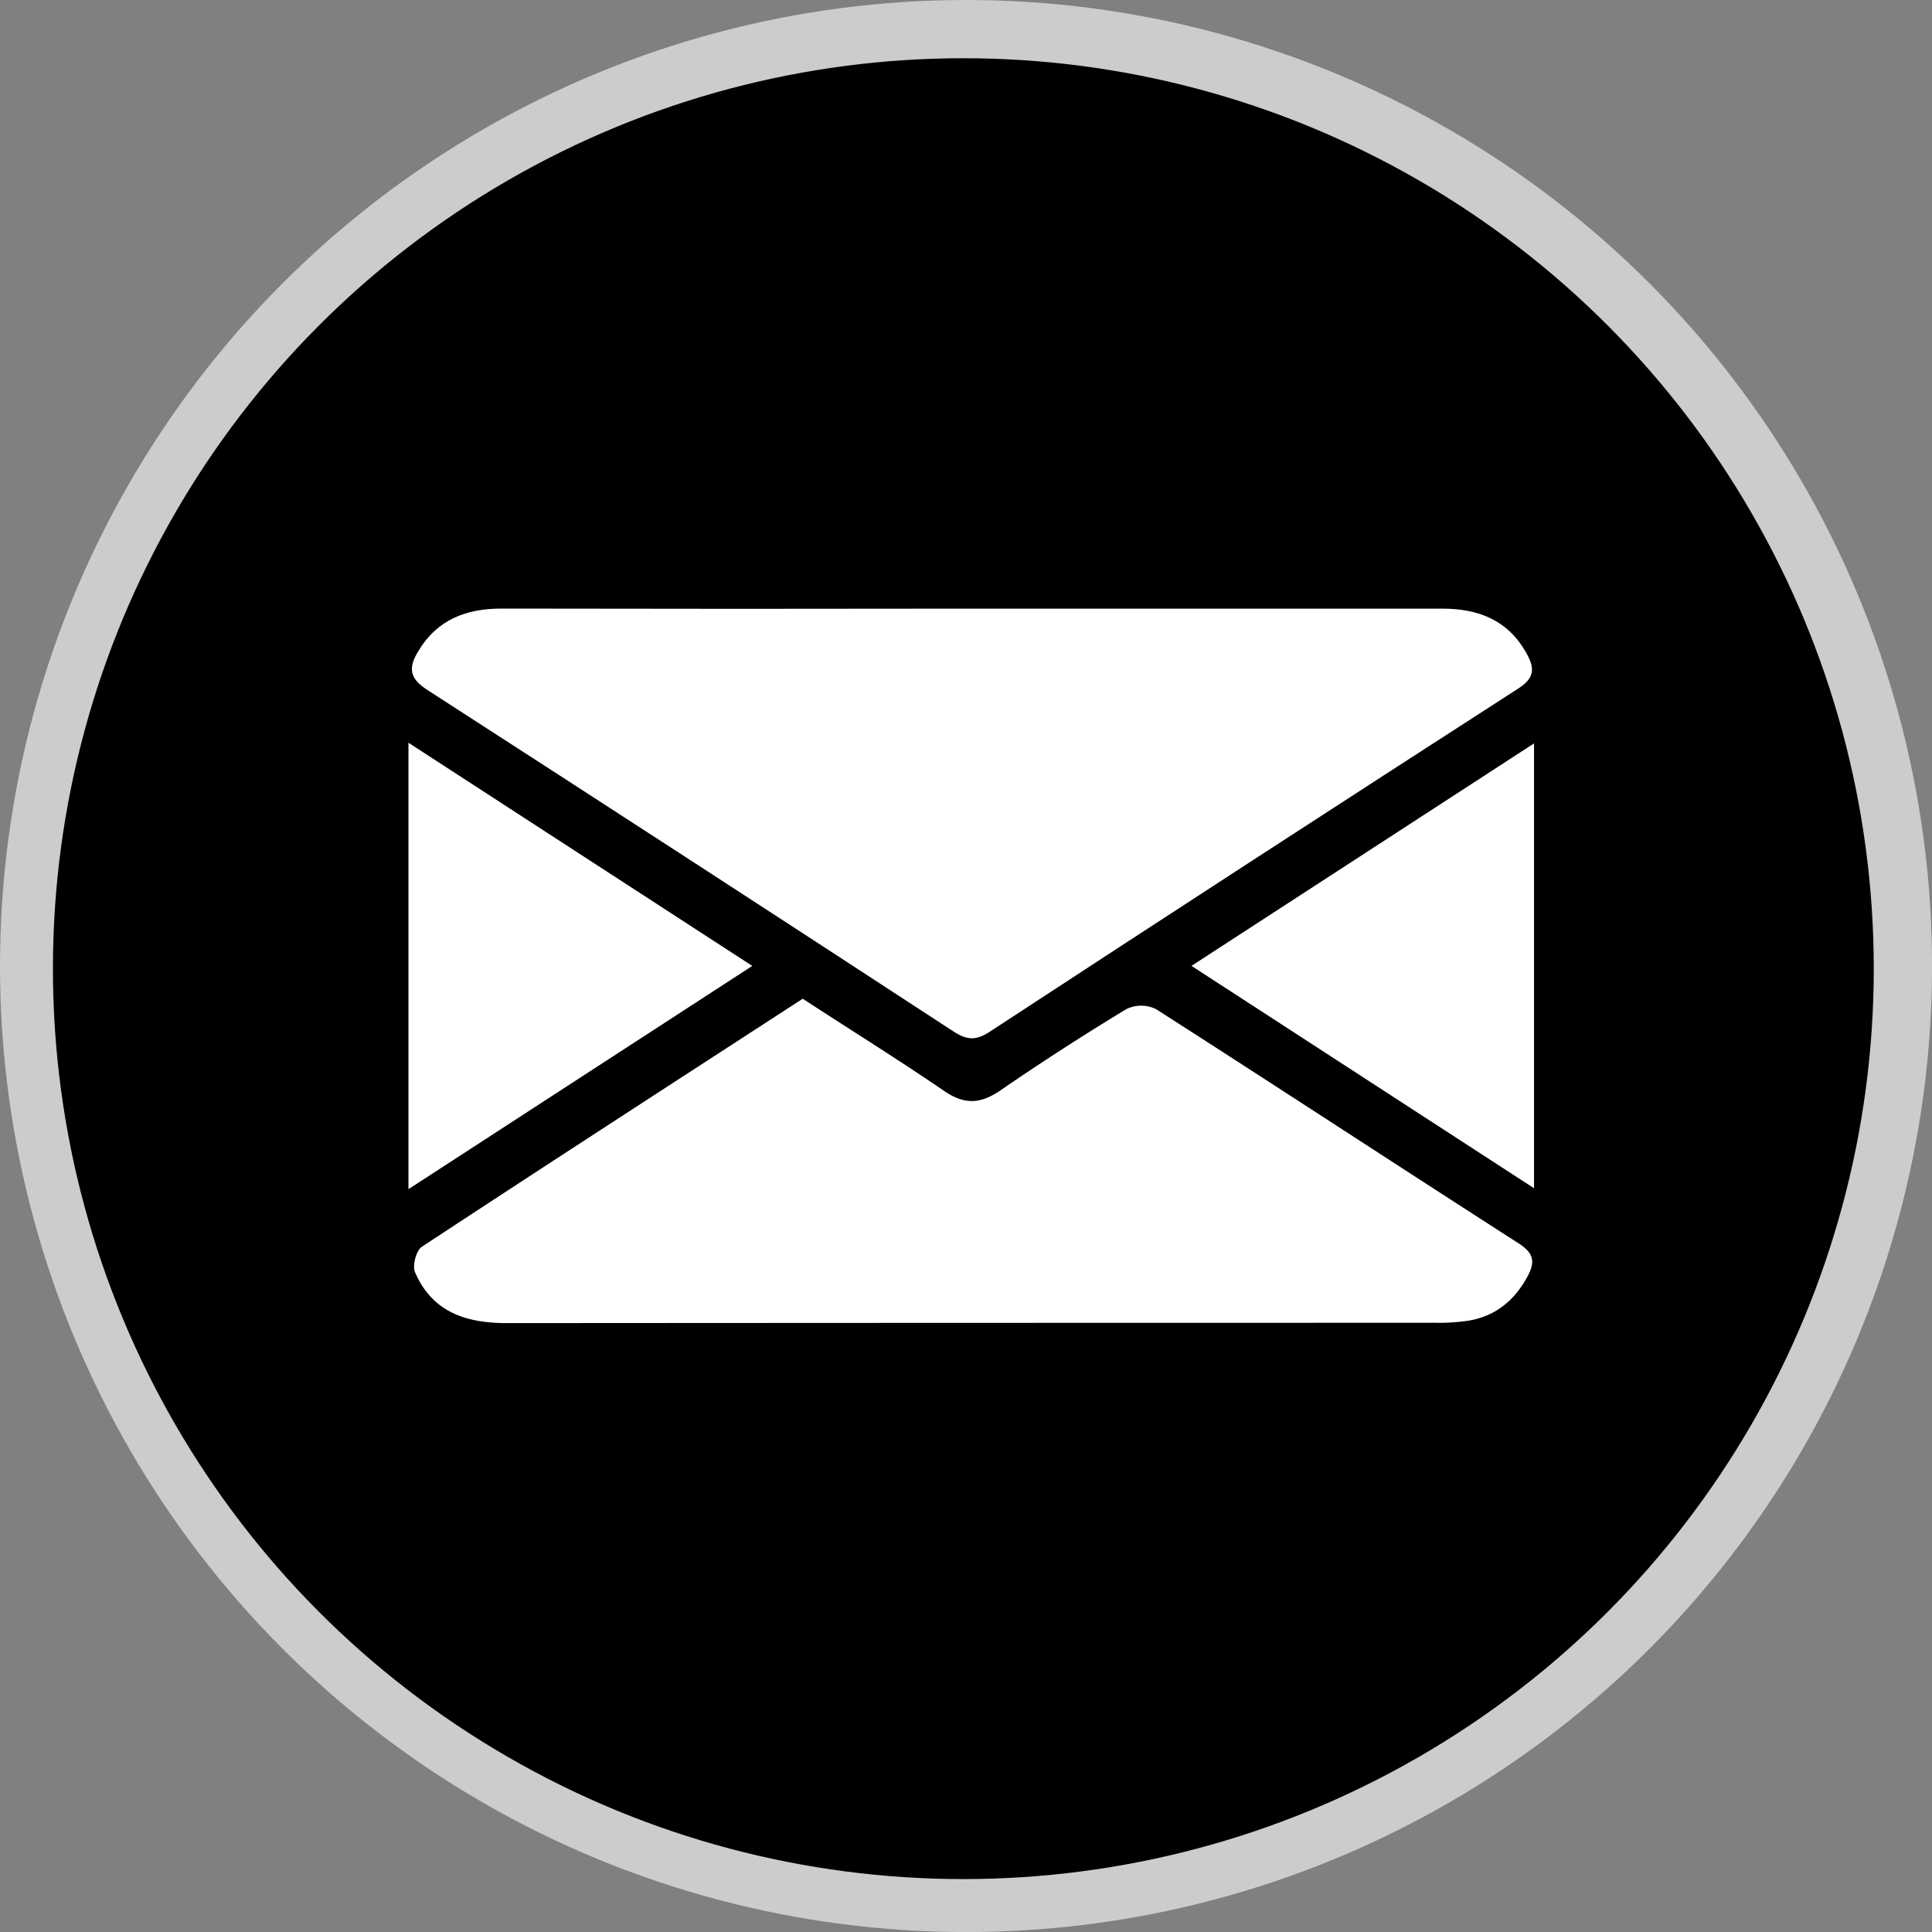
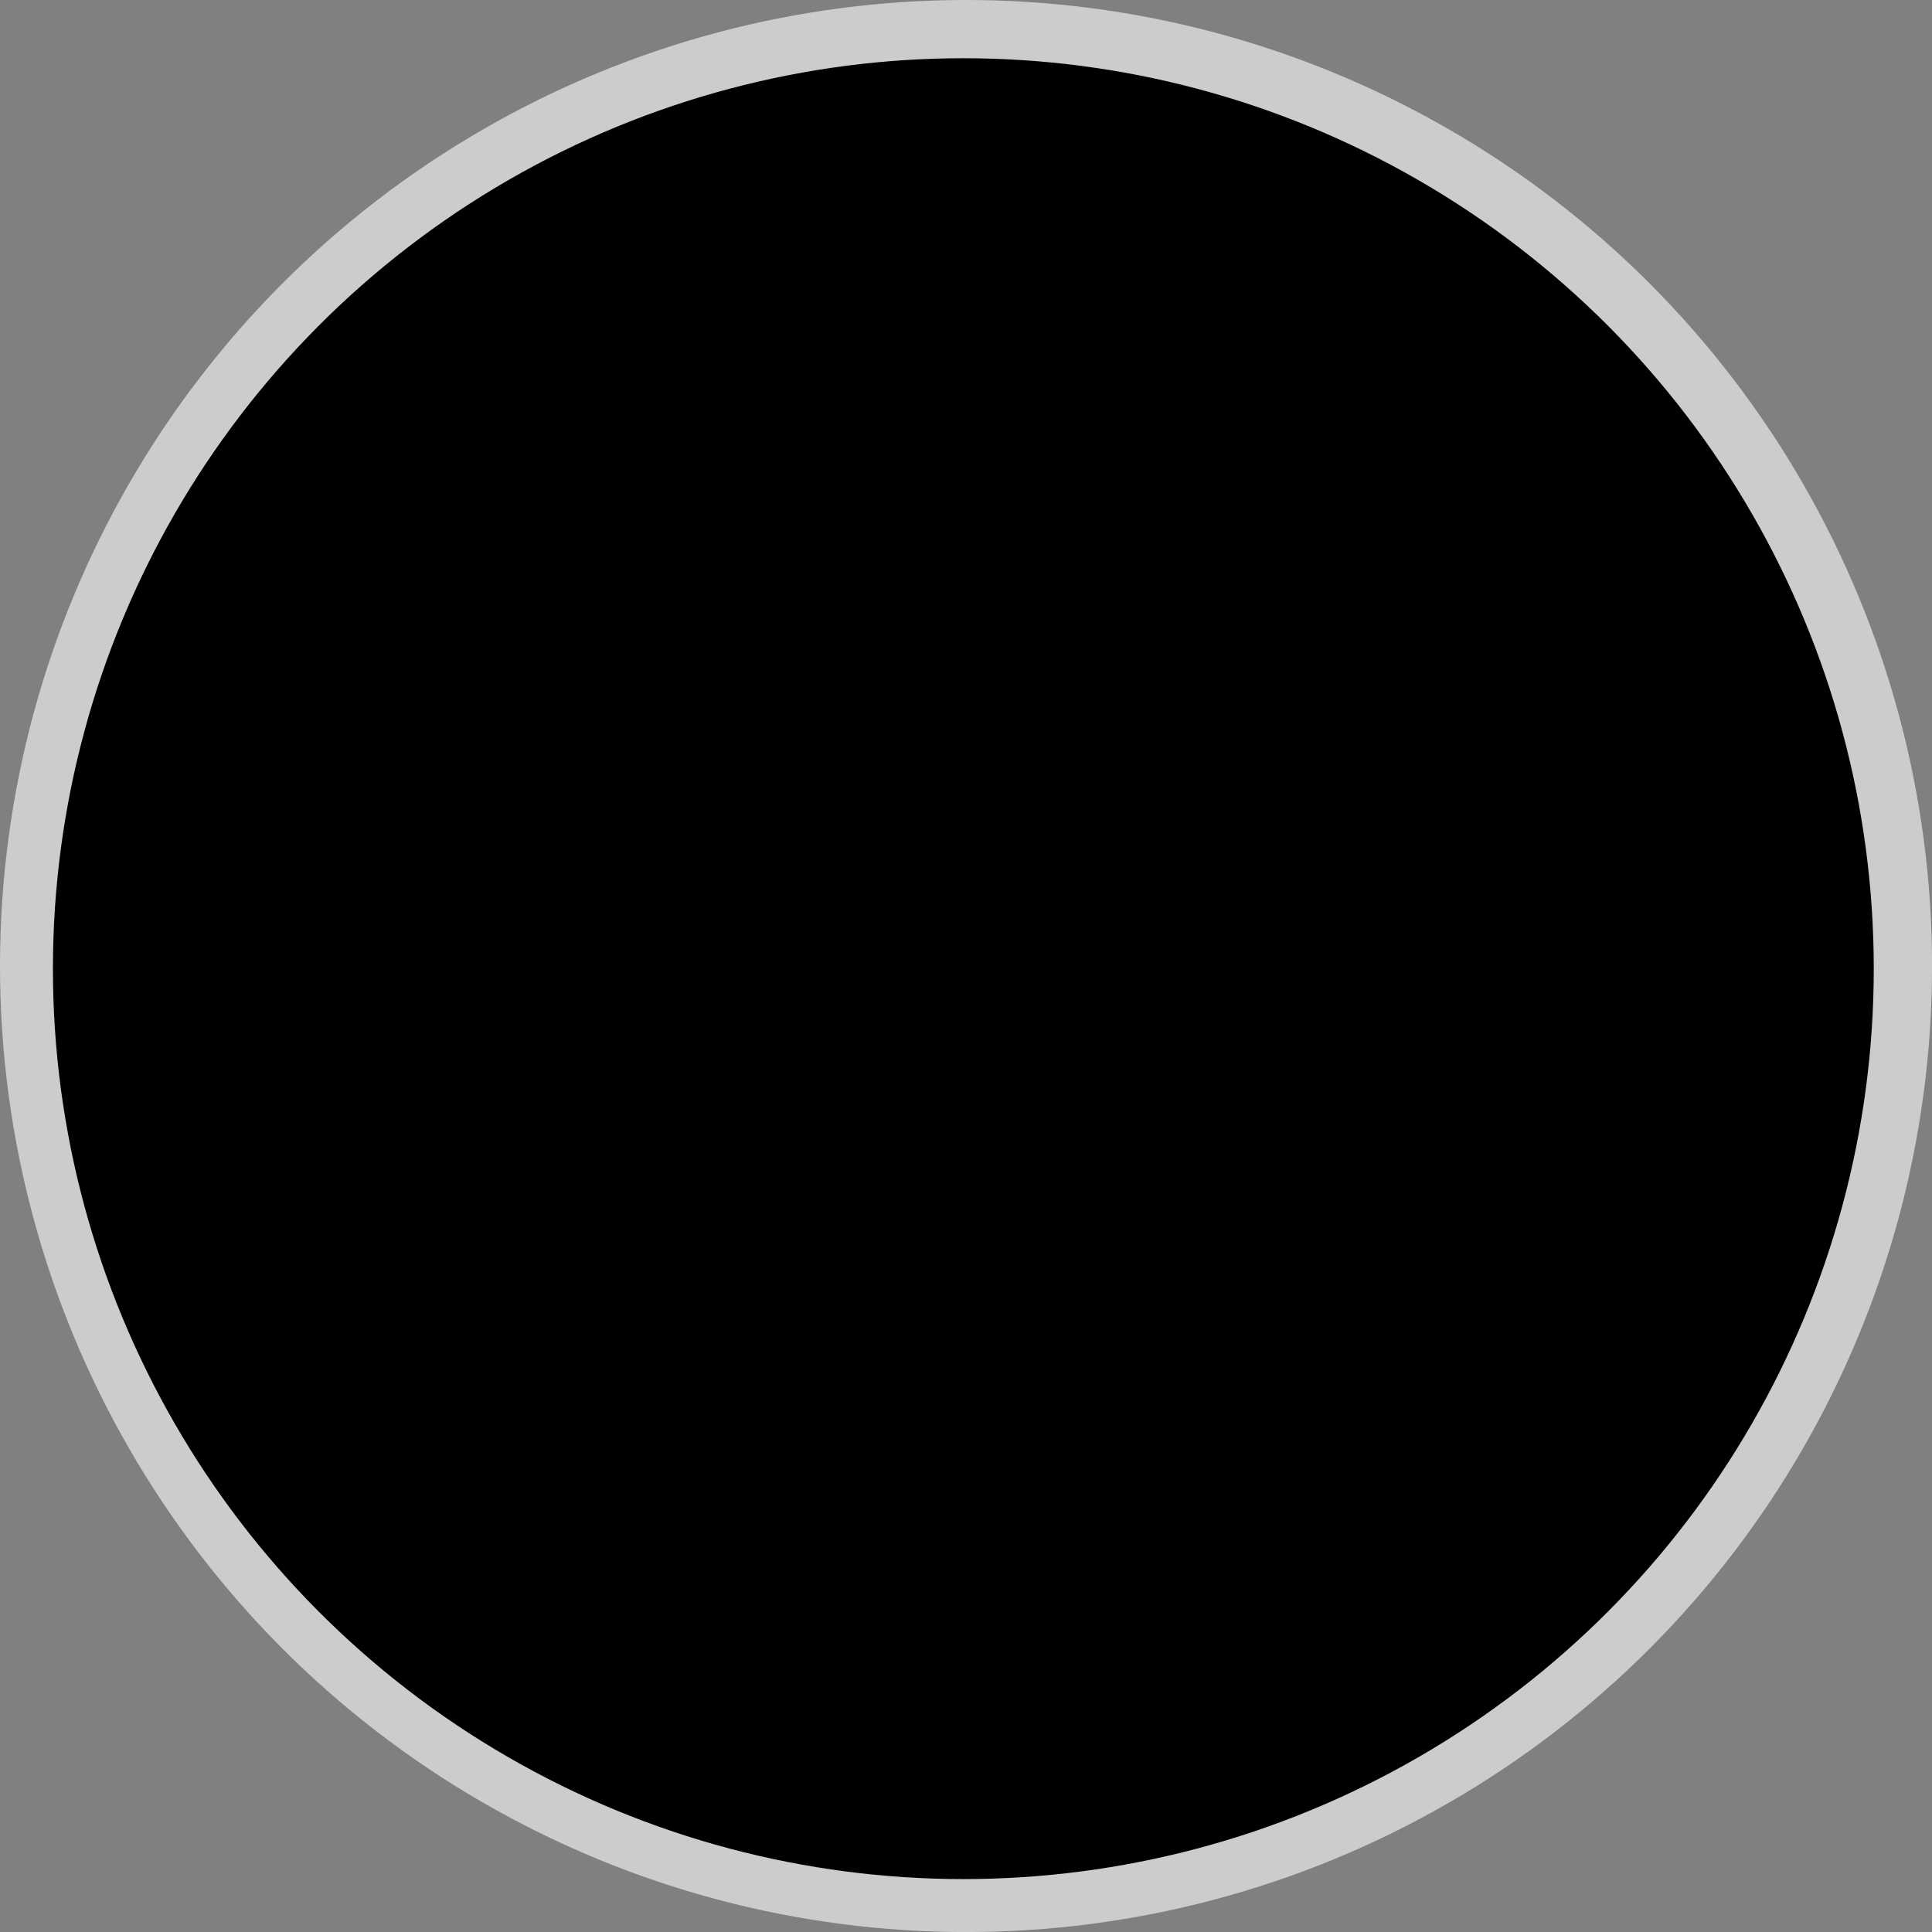
<svg xmlns="http://www.w3.org/2000/svg" viewBox="0 0 374.57 374.57">
  <rect x="0" y="0" width="374.57" height="374.57" fill="#808080" stroke="none" />
  <defs>
    <style>.cls-1{fill:#ccc;}.cls-2{fill:#fff;}</style>
  </defs>
  <g id="Layer_2" data-name="Layer 2">
    <g id="Layer_1-2" data-name="Layer 1">
      <circle class="cls-1" cx="187.29" cy="187.29" r="187.29" />
      <circle cx="186.77" cy="187.8" r="176.51" />
-       <path class="cls-2" d="M188.44,118q45.57,0,91.13,0c7.16,0,12.88,2.26,16.46,8.8,1.54,2.82,1.49,4.66-1.69,6.7Q243,166.58,191.85,200.05c-2.6,1.7-4.32,1.63-6.88,0Q134,166.76,82.89,133.79c-3.6-2.31-3.71-4.35-1.82-7.5,3.69-6.18,9.31-8.32,16.25-8.3Q142.88,118.08,188.44,118Z" />
-       <path class="cls-2" d="M155.63,193.63c9.19,6,18.44,11.74,27.43,17.89,3.91,2.67,7,2.54,10.86-.09q12-8.25,24.46-15.79a6.57,6.57,0,0,1,5.74,0c23.5,15.05,46.83,30.35,70.31,45.42,2.89,1.86,3.25,3.52,1.79,6.28-2.52,4.74-6.23,7.84-11.58,8.72a39.08,39.08,0,0,1-6.22.4q-90.08,0-180.15.06c-8,0-14.46-2.16-17.8-9.85-.56-1.27.21-4.22,1.32-4.95C106.25,225.63,130.84,209.72,155.63,193.63Z" />
-       <path class="cls-2" d="M79.19,230.55V144l66.66,43.27Z" />
-       <path class="cls-2" d="M231,187.26l66.41-43.13v86.24Z" />
    </g>
  </g>
</svg>